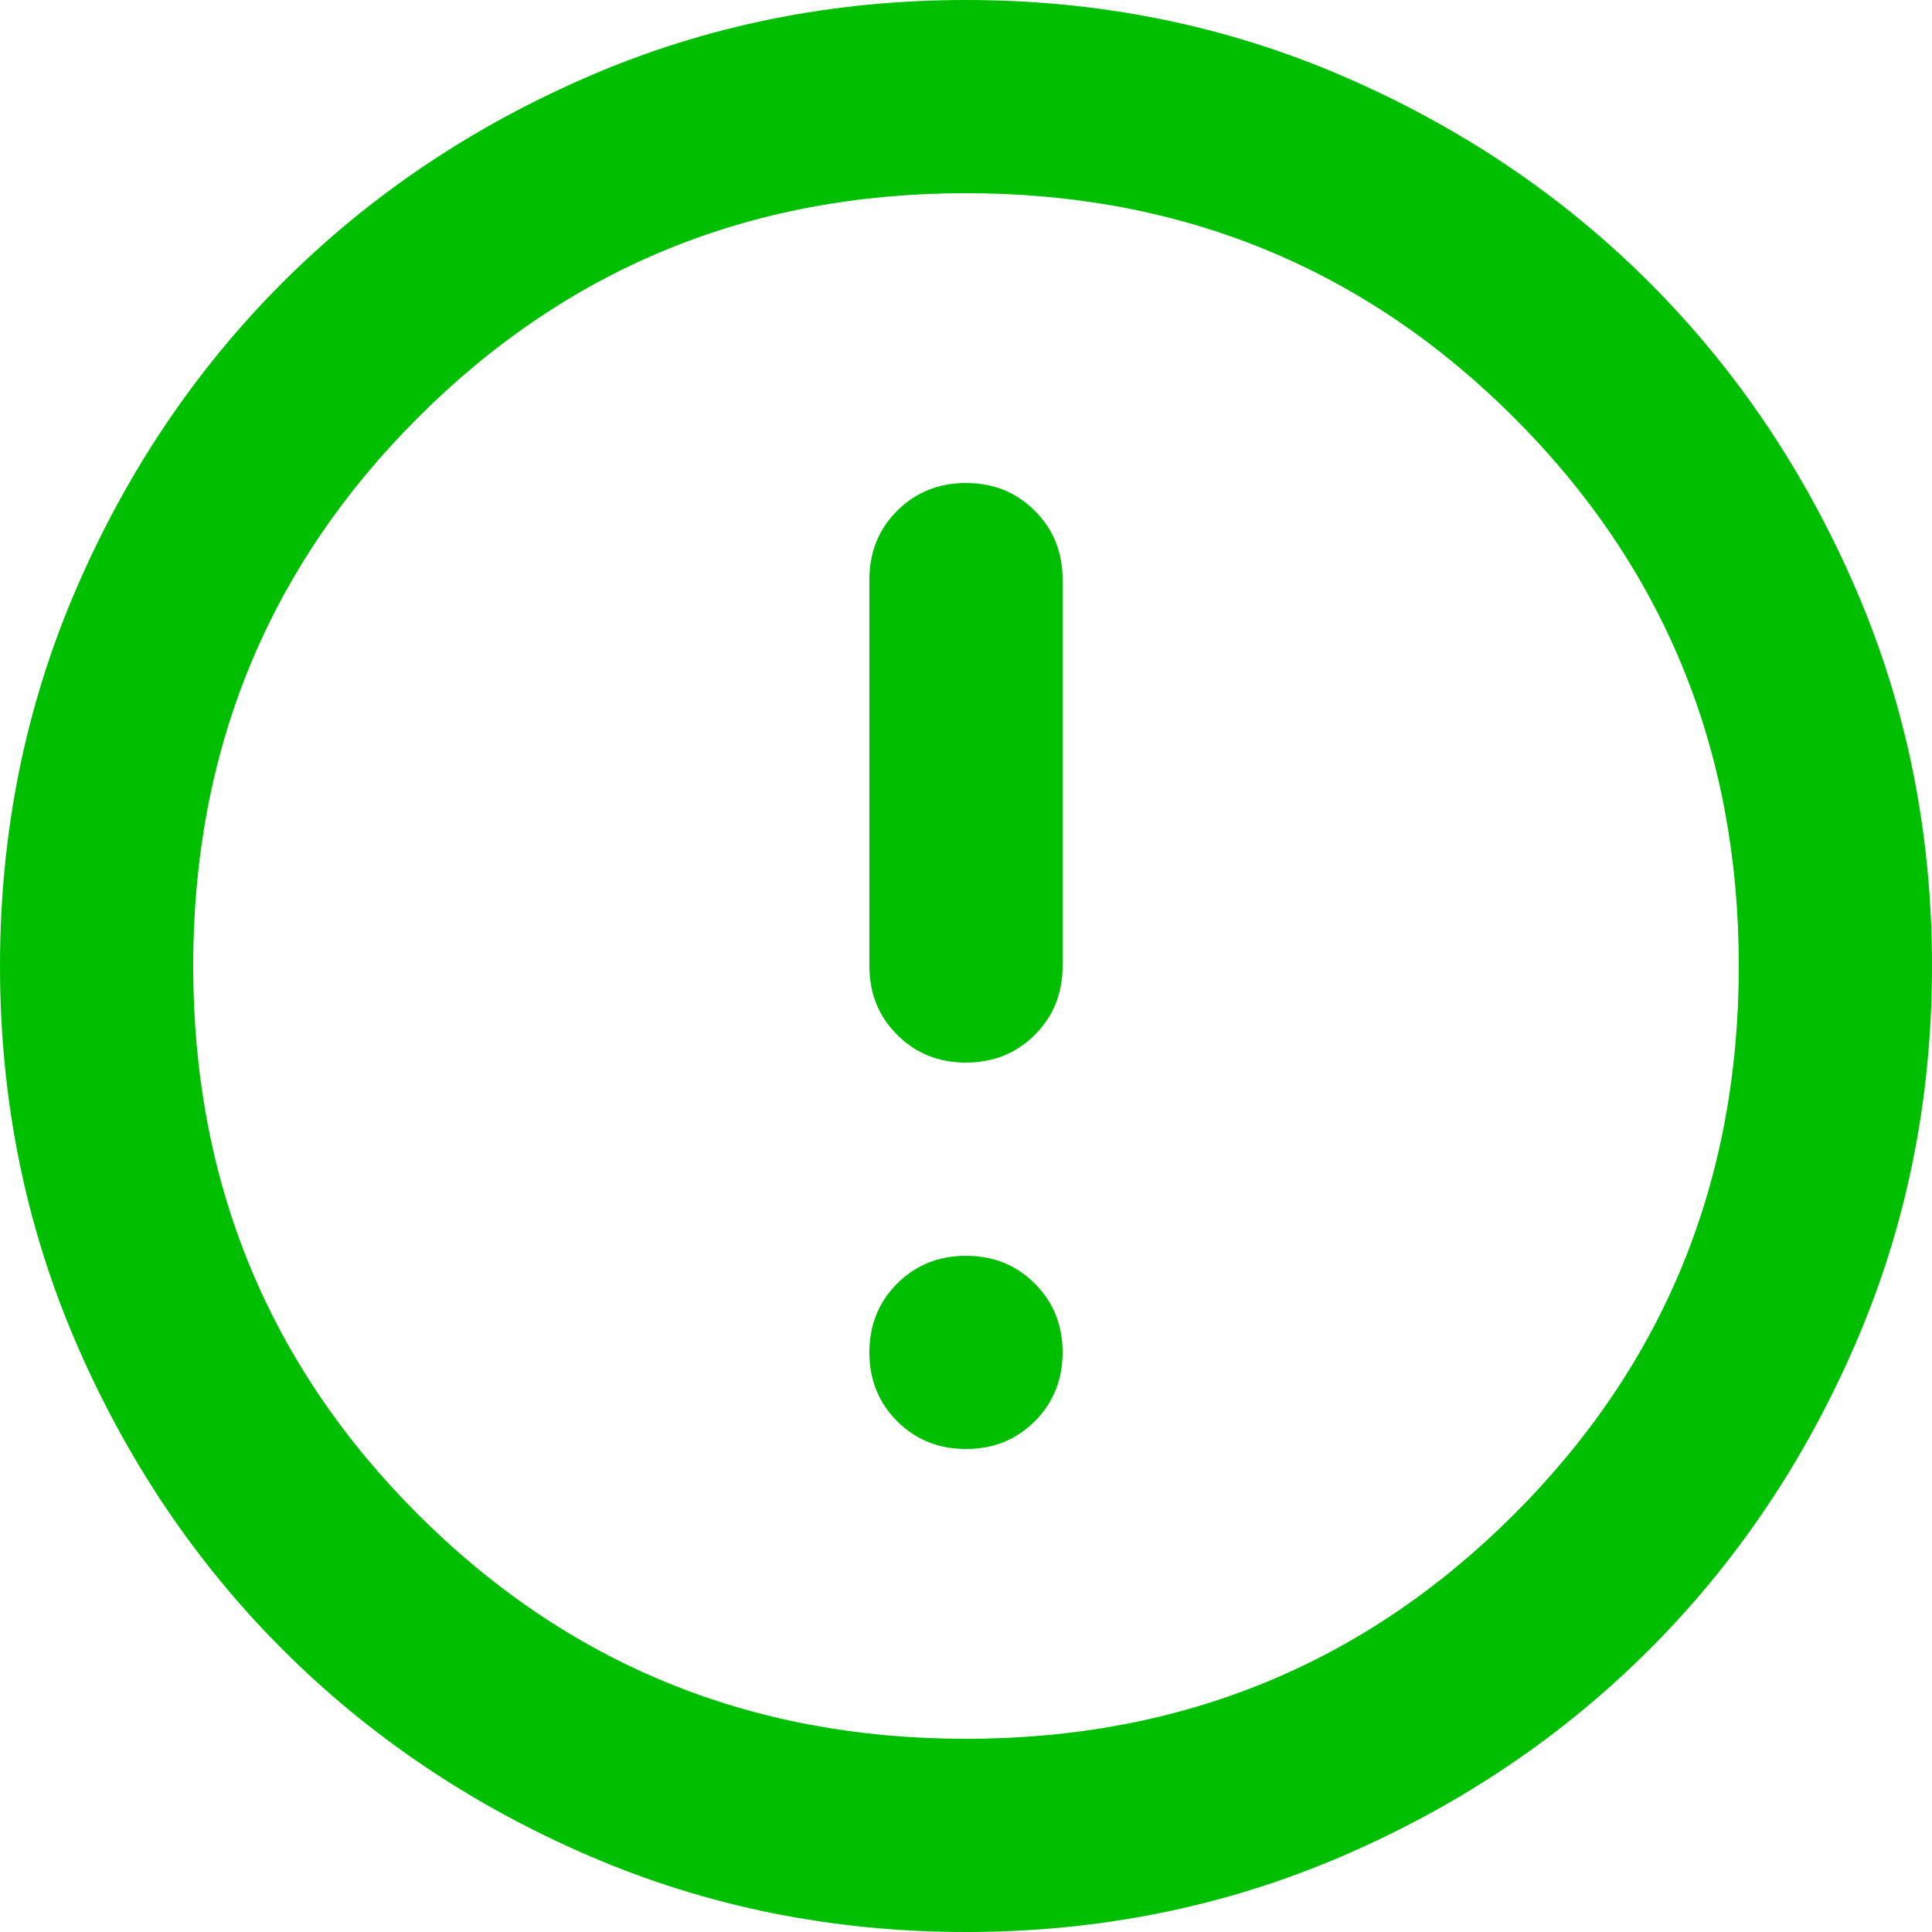
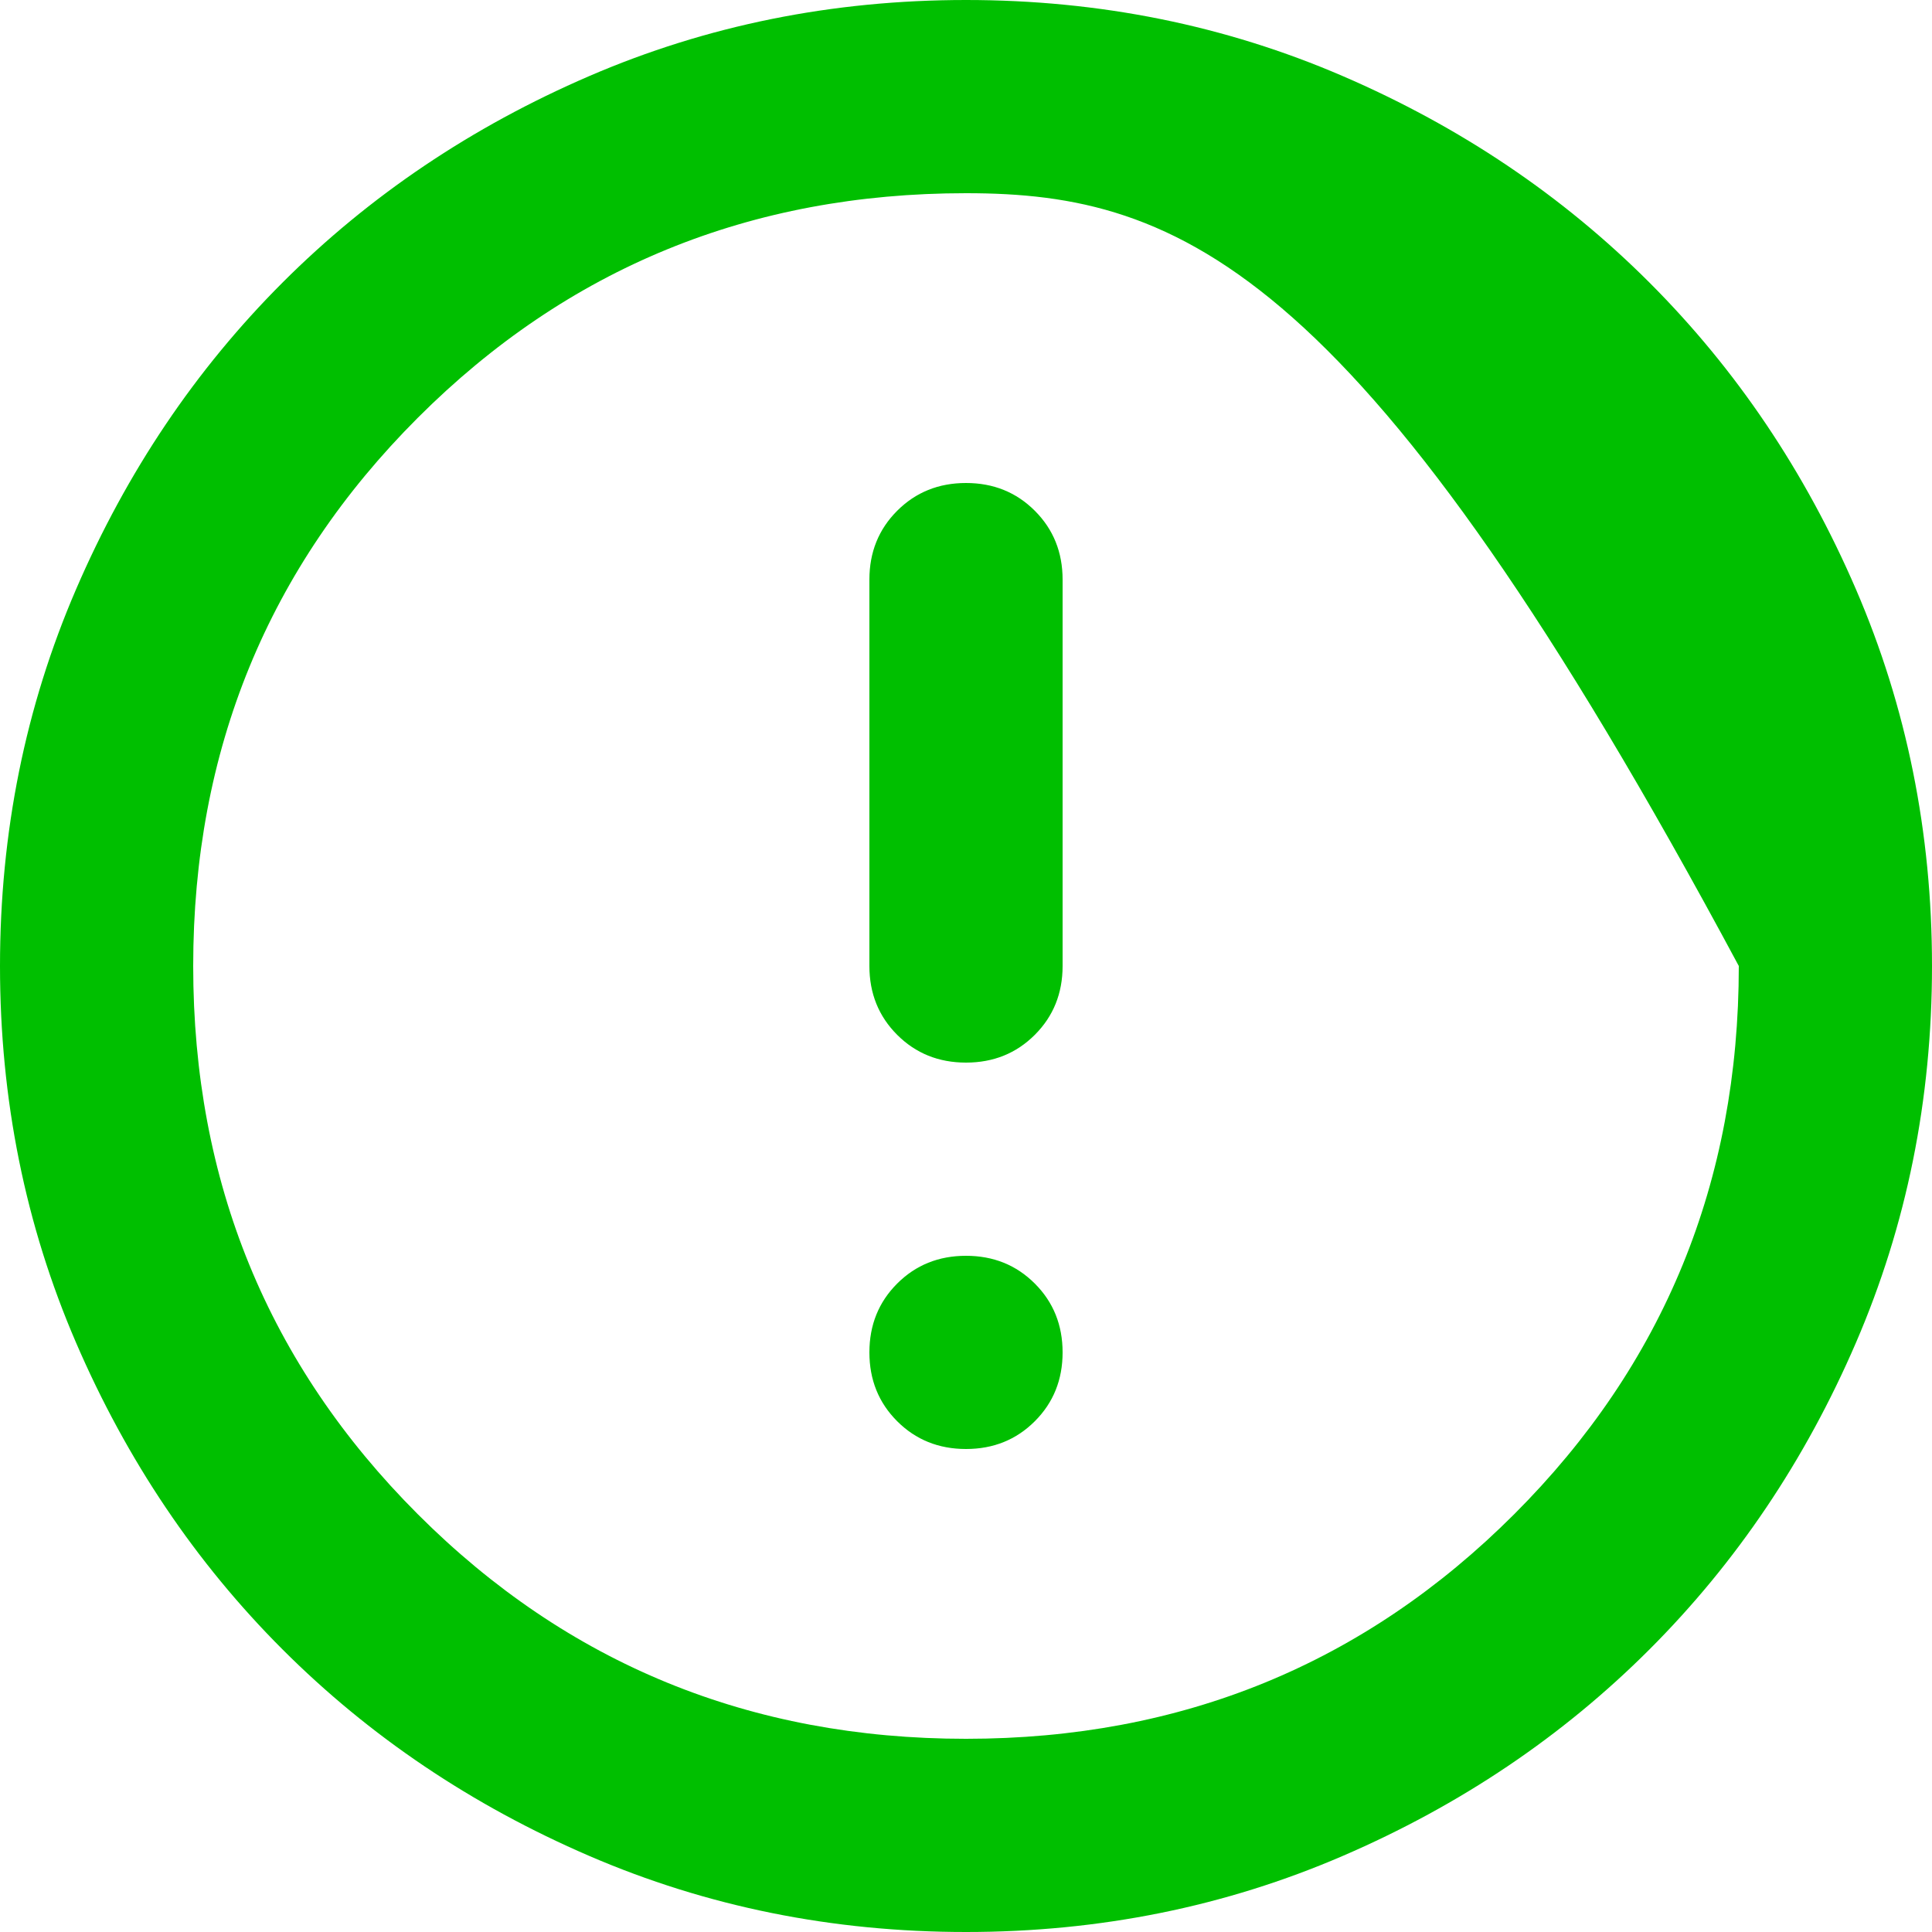
<svg xmlns="http://www.w3.org/2000/svg" width="32" height="32" viewBox="0 0 32 32" fill="none">
-   <path d="M16 24C16.453 24 16.833 23.847 17.14 23.54C17.447 23.233 17.6 22.853 17.6 22.4C17.6 21.947 17.447 21.567 17.14 21.26C16.833 20.953 16.453 20.8 16 20.8C15.547 20.8 15.167 20.953 14.86 21.26C14.553 21.567 14.4 21.947 14.4 22.4C14.4 22.853 14.553 23.233 14.86 23.54C15.167 23.847 15.547 24 16 24ZM16 17.6C16.453 17.6 16.833 17.447 17.14 17.14C17.447 16.833 17.6 16.453 17.6 16V9.6C17.6 9.147 17.447 8.767 17.14 8.46C16.833 8.153 16.453 8 16 8C15.547 8 15.167 8.153 14.86 8.46C14.553 8.767 14.4 9.147 14.4 9.6V16C14.4 16.453 14.553 16.833 14.86 17.14C15.167 17.447 15.547 17.6 16 17.6ZM16 32C13.787 32 11.707 31.58 9.76 30.74C7.813 29.9 6.12 28.76 4.68 27.32C3.24 25.88 2.1 24.187 1.26 22.24C0.42 20.293 0 18.213 0 16C0 13.787 0.42 11.707 1.26 9.76C2.1 7.813 3.24 6.12 4.68 4.68C6.12 3.24 7.813 2.1 9.76 1.26C11.707 0.42 13.787 0 16 0C18.213 0 20.293 0.42 22.24 1.26C24.187 2.1 25.88 3.24 27.32 4.68C28.76 6.12 29.9 7.813 30.74 9.76C31.58 11.707 32 13.787 32 16C32 18.213 31.58 20.293 30.74 22.24C29.9 24.187 28.76 25.88 27.32 27.32C25.88 28.76 24.187 29.9 22.24 30.74C20.293 31.58 18.213 32 16 32ZM16 28.8C19.573 28.8 22.6 27.56 25.08 25.08C27.56 22.6 28.8 19.573 28.8 16C28.8 12.427 27.56 9.4 25.08 6.92C22.6 4.44 19.573 3.2 16 3.2C12.427 3.2 9.4 4.44 6.92 6.92C4.44 9.4 3.2 12.427 3.2 16C3.2 19.573 4.44 22.6 6.92 25.08C9.4 27.56 12.427 28.8 16 28.8Z" fill="#00BF00" />
+   <path d="M16 24C16.453 24 16.833 23.847 17.14 23.54C17.447 23.233 17.6 22.853 17.6 22.4C17.6 21.947 17.447 21.567 17.14 21.26C16.833 20.953 16.453 20.8 16 20.8C15.547 20.8 15.167 20.953 14.86 21.26C14.553 21.567 14.4 21.947 14.4 22.4C14.4 22.853 14.553 23.233 14.86 23.54C15.167 23.847 15.547 24 16 24ZM16 17.6C16.453 17.6 16.833 17.447 17.14 17.14C17.447 16.833 17.6 16.453 17.6 16V9.6C17.6 9.147 17.447 8.767 17.14 8.46C16.833 8.153 16.453 8 16 8C15.547 8 15.167 8.153 14.86 8.46C14.553 8.767 14.4 9.147 14.4 9.6V16C14.4 16.453 14.553 16.833 14.86 17.14C15.167 17.447 15.547 17.6 16 17.6ZM16 32C13.787 32 11.707 31.58 9.76 30.74C7.813 29.9 6.12 28.76 4.68 27.32C3.24 25.88 2.1 24.187 1.26 22.24C0.42 20.293 0 18.213 0 16C0 13.787 0.42 11.707 1.26 9.76C2.1 7.813 3.24 6.12 4.68 4.68C6.12 3.24 7.813 2.1 9.76 1.26C11.707 0.42 13.787 0 16 0C18.213 0 20.293 0.42 22.24 1.26C24.187 2.1 25.88 3.24 27.32 4.68C28.76 6.12 29.9 7.813 30.74 9.76C31.58 11.707 32 13.787 32 16C32 18.213 31.58 20.293 30.74 22.24C29.9 24.187 28.76 25.88 27.32 27.32C25.88 28.76 24.187 29.9 22.24 30.74C20.293 31.58 18.213 32 16 32ZM16 28.8C19.573 28.8 22.6 27.56 25.08 25.08C27.56 22.6 28.8 19.573 28.8 16C22.6 4.44 19.573 3.2 16 3.2C12.427 3.2 9.4 4.44 6.92 6.92C4.44 9.4 3.2 12.427 3.2 16C3.2 19.573 4.44 22.6 6.92 25.08C9.4 27.56 12.427 28.8 16 28.8Z" fill="#00BF00" />
</svg>